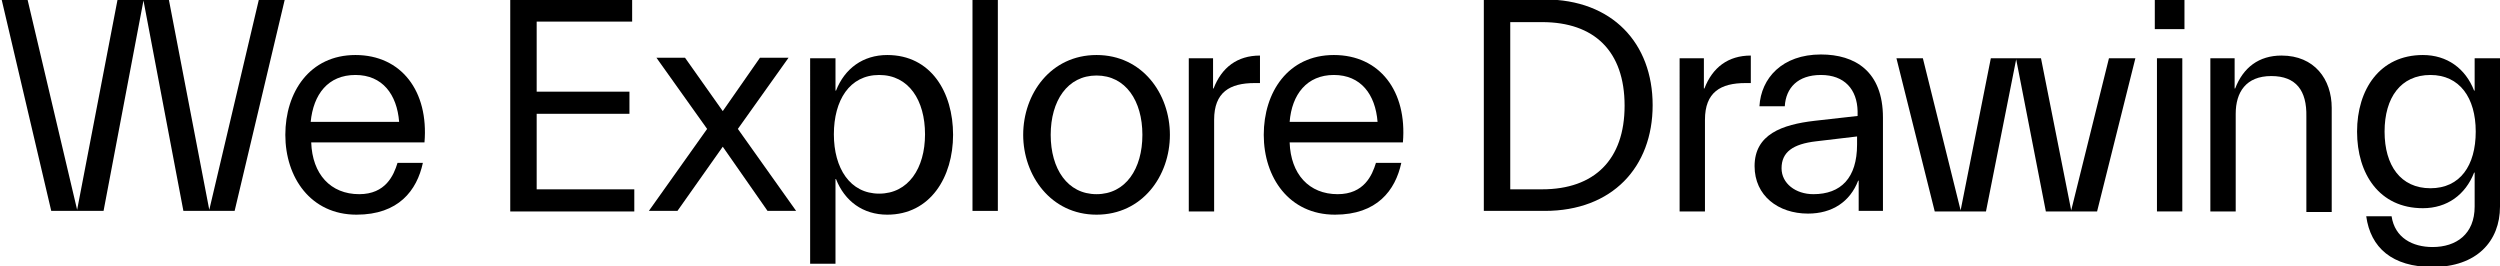
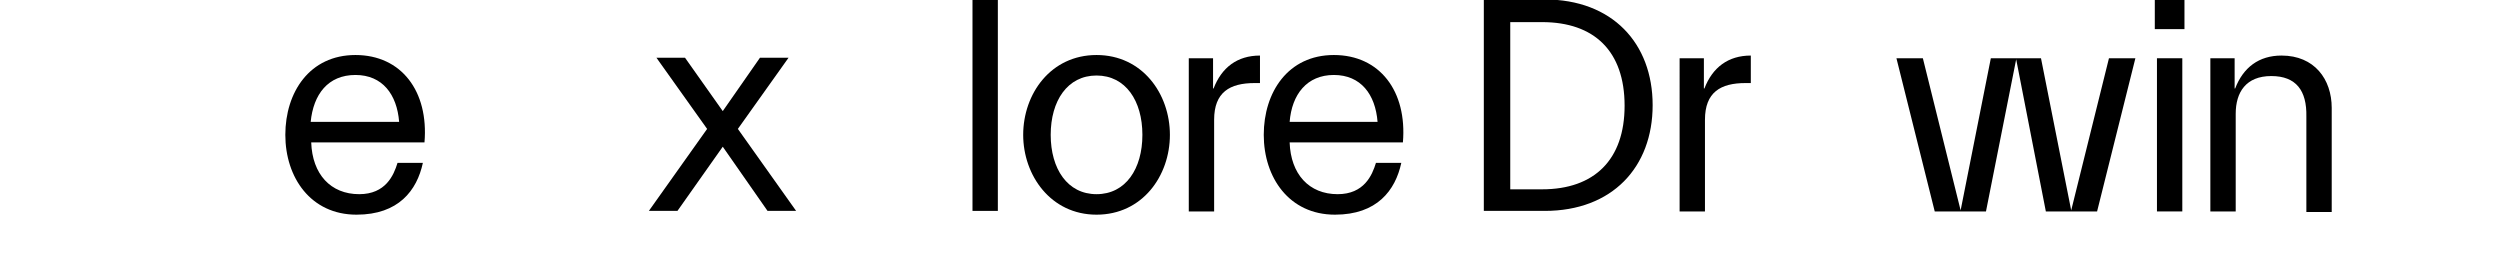
<svg xmlns="http://www.w3.org/2000/svg" version="1.1" id="Layer_1" x="0px" y="0px" viewBox="0 0 463.5 49.4" style="enable-background:new 0 0 463.5 49.4;" xml:space="preserve">
  <style type="text/css">
	.st0{enable-background:new    ;}
</style>
  <g class="st0">
-     <path d="M31.3-0.1l7.5,39l9.2-39h4.8l-9.3,39.2H34l-7.4-39l-7.4,39H9.5L0.3-0.1h4.8l9.2,39l7.5-39H31.3z" />
    <path d="M66.1,39.8c-8.5,0-13.2-6.9-13.2-14.8c0-7.9,4.5-14.8,13-14.8c8.5,0,13.6,6.7,12.8,16.2h-21c0.2,5.9,3.6,9.6,8.9,9.6   c4.9,0,6.4-3.5,7.1-5.8h4.7C77.3,35.3,73.9,39.8,66.1,39.8z M57.6,22.6H74c-0.4-5.1-3.1-8.7-8.1-8.7C60.8,13.9,58.1,17.5,57.6,22.6   z" />
  </g>
  <g class="st0">
-     <path d="M94.6-0.1h22.6V4H99.5v13h17.2v4.1H99.5v14h18.1v4.1h-23V-0.1z" />
-   </g>
+     </g>
  <g class="st0">
    <path d="M134,27.2l-8.4,11.9h-5.3l10.8-15.2l-9.4-13.2h5.3l7,9.9l6.9-9.9h5.3l-9.4,13.2l10.8,15.2h-5.3L134,27.2z" />
  </g>
  <g class="st0">
-     <path d="M164.5,39.8c-4.5,0-7.9-2.5-9.5-6.6h-0.1v15.7h-4.7V10.8h4.7v6h0.1c1.6-4.1,5-6.6,9.5-6.6c8.1,0,12.2,6.9,12.2,14.8   C176.7,32.8,172.5,39.8,164.5,39.8z M163,13.9c-5.5,0-8.4,4.7-8.4,11s3,11,8.4,11s8.5-4.7,8.5-11S168.5,13.9,163,13.9z" />
-   </g>
+     </g>
  <g class="st0">
    <path d="M180.3-0.1h4.7v39.2h-4.7V-0.1z" />
  </g>
  <g class="st0">
    <path d="M189.7,25c0-7.6,5.1-14.8,13.6-14.8c8.5,0,13.6,7.2,13.6,14.8c0,7.6-5.1,14.8-13.6,14.8C194.8,39.8,189.7,32.5,189.7,25z    M211.8,25c0-6.3-3.1-11-8.5-11s-8.5,4.7-8.5,11s3.1,11,8.5,11S211.8,31.3,211.8,25z" />
  </g>
  <g class="st0">
    <path d="M225.1,39.2h-4.7V10.8h4.5v5.6h0.1c1.5-3.9,4.4-6.1,8.6-6.1v5.1h-1c-4.6,0-7.5,1.7-7.5,6.8V39.2z" />
  </g>
  <g class="st0">
    <path d="M247.5,39.8c-8.5,0-13.2-6.9-13.2-14.8c0-7.9,4.5-14.8,13-14.8c8.5,0,13.6,6.7,12.8,16.2h-21c0.2,5.9,3.6,9.6,8.9,9.6   c4.9,0,6.4-3.5,7.1-5.8h4.7C258.7,35.3,255.3,39.8,247.5,39.8z M239.1,22.6h16.3c-0.4-5.1-3.1-8.7-8.1-8.7   C242.3,13.9,239.5,17.5,239.1,22.6z" />
  </g>
  <g class="st0">
    <path d="M275.1-0.1h11.3c12.5,0,20,8.1,20,19.6c0,11.5-7.5,19.6-20,19.6h-11.3V-0.1z M280,4v31.1h5.9c9.7,0,15.3-5.5,15.3-15.5   c0-10.1-5.6-15.5-15.3-15.5H280z" />
  </g>
  <g class="st0">
    <path d="M316.1,39.2h-4.7V10.8h4.5v5.6h0.1c1.5-3.9,4.4-6.1,8.6-6.1v5.1h-1c-4.6,0-7.5,1.7-7.5,6.8V39.2z" />
  </g>
  <g class="st0">
-     <path d="M337.6,13.9c-4.3,0-6.5,2.4-6.7,5.8h-4.7c0.3-5.2,4.2-9.6,11.4-9.6c6.3,0,11.5,3.1,11.5,11.7v17.3h-4.5v-5.6h-0.1   c-1.5,3.9-4.8,6.1-9.3,6.1c-5.5,0-9.9-3.3-9.9-8.8c0-5.9,5.1-7.7,11.1-8.4l8-0.9v-0.9C344.3,16.6,342,13.9,337.6,13.9z M344.3,26.8   v-1.5l-7.6,0.9c-4.3,0.5-6.4,2-6.4,5c0,2.8,2.6,4.8,5.9,4.8C341.3,36,344.3,33,344.3,26.8z" />
-   </g>
+     </g>
  <g class="st0">
    <path d="M378.4,10.8L384,39l7-28.2h4.9l-7.1,28.4h-9.5L373.8,11l-5.6,28.2h-9.5l-7.1-28.4h4.9l7,28.2l5.6-28.2H378.4z" />
  </g>
  <g class="st0">
    <path d="M399.5-0.1h5.5v5.5h-5.5V-0.1z M404.6,39.2h-4.7V10.8h4.7V39.2z" />
  </g>
  <g class="st0">
    <path d="M421.1,14.1c-4.7,0-6.6,3-6.6,7v18.1h-4.7V10.8h4.5v5.6h0.1c1.5-3.9,4.4-6.1,8.6-6.1c6.1,0,9.3,4.4,9.3,9.7v19.3h-4.7V21.6   C427.7,16.8,425.7,14.1,421.1,14.1z" />
  </g>
  <g class="st0">
-     <path d="M458.8,32h-0.1c-1.6,4.1-5,6.6-9.5,6.6c-8.1,0-12.2-6.4-12.2-14.2s4.2-14.2,12.2-14.2c4.5,0,7.9,2.5,9.5,6.6h0.1v-6h4.7   v27.5c0,6.4-4.3,11.2-12.5,11.2c-7.5,0-11.5-3.6-12.3-9.4h4.7c0.6,4,3.9,5.7,7.6,5.7c4.4,0,7.8-2.4,7.8-7.5V32z M450.6,34.9   c5.5,0,8.4-4.2,8.4-10.5s-3-10.5-8.4-10.5c-5.5,0-8.5,4.2-8.5,10.5S445.1,34.9,450.6,34.9z" />
-   </g>
+     </g>
</svg>